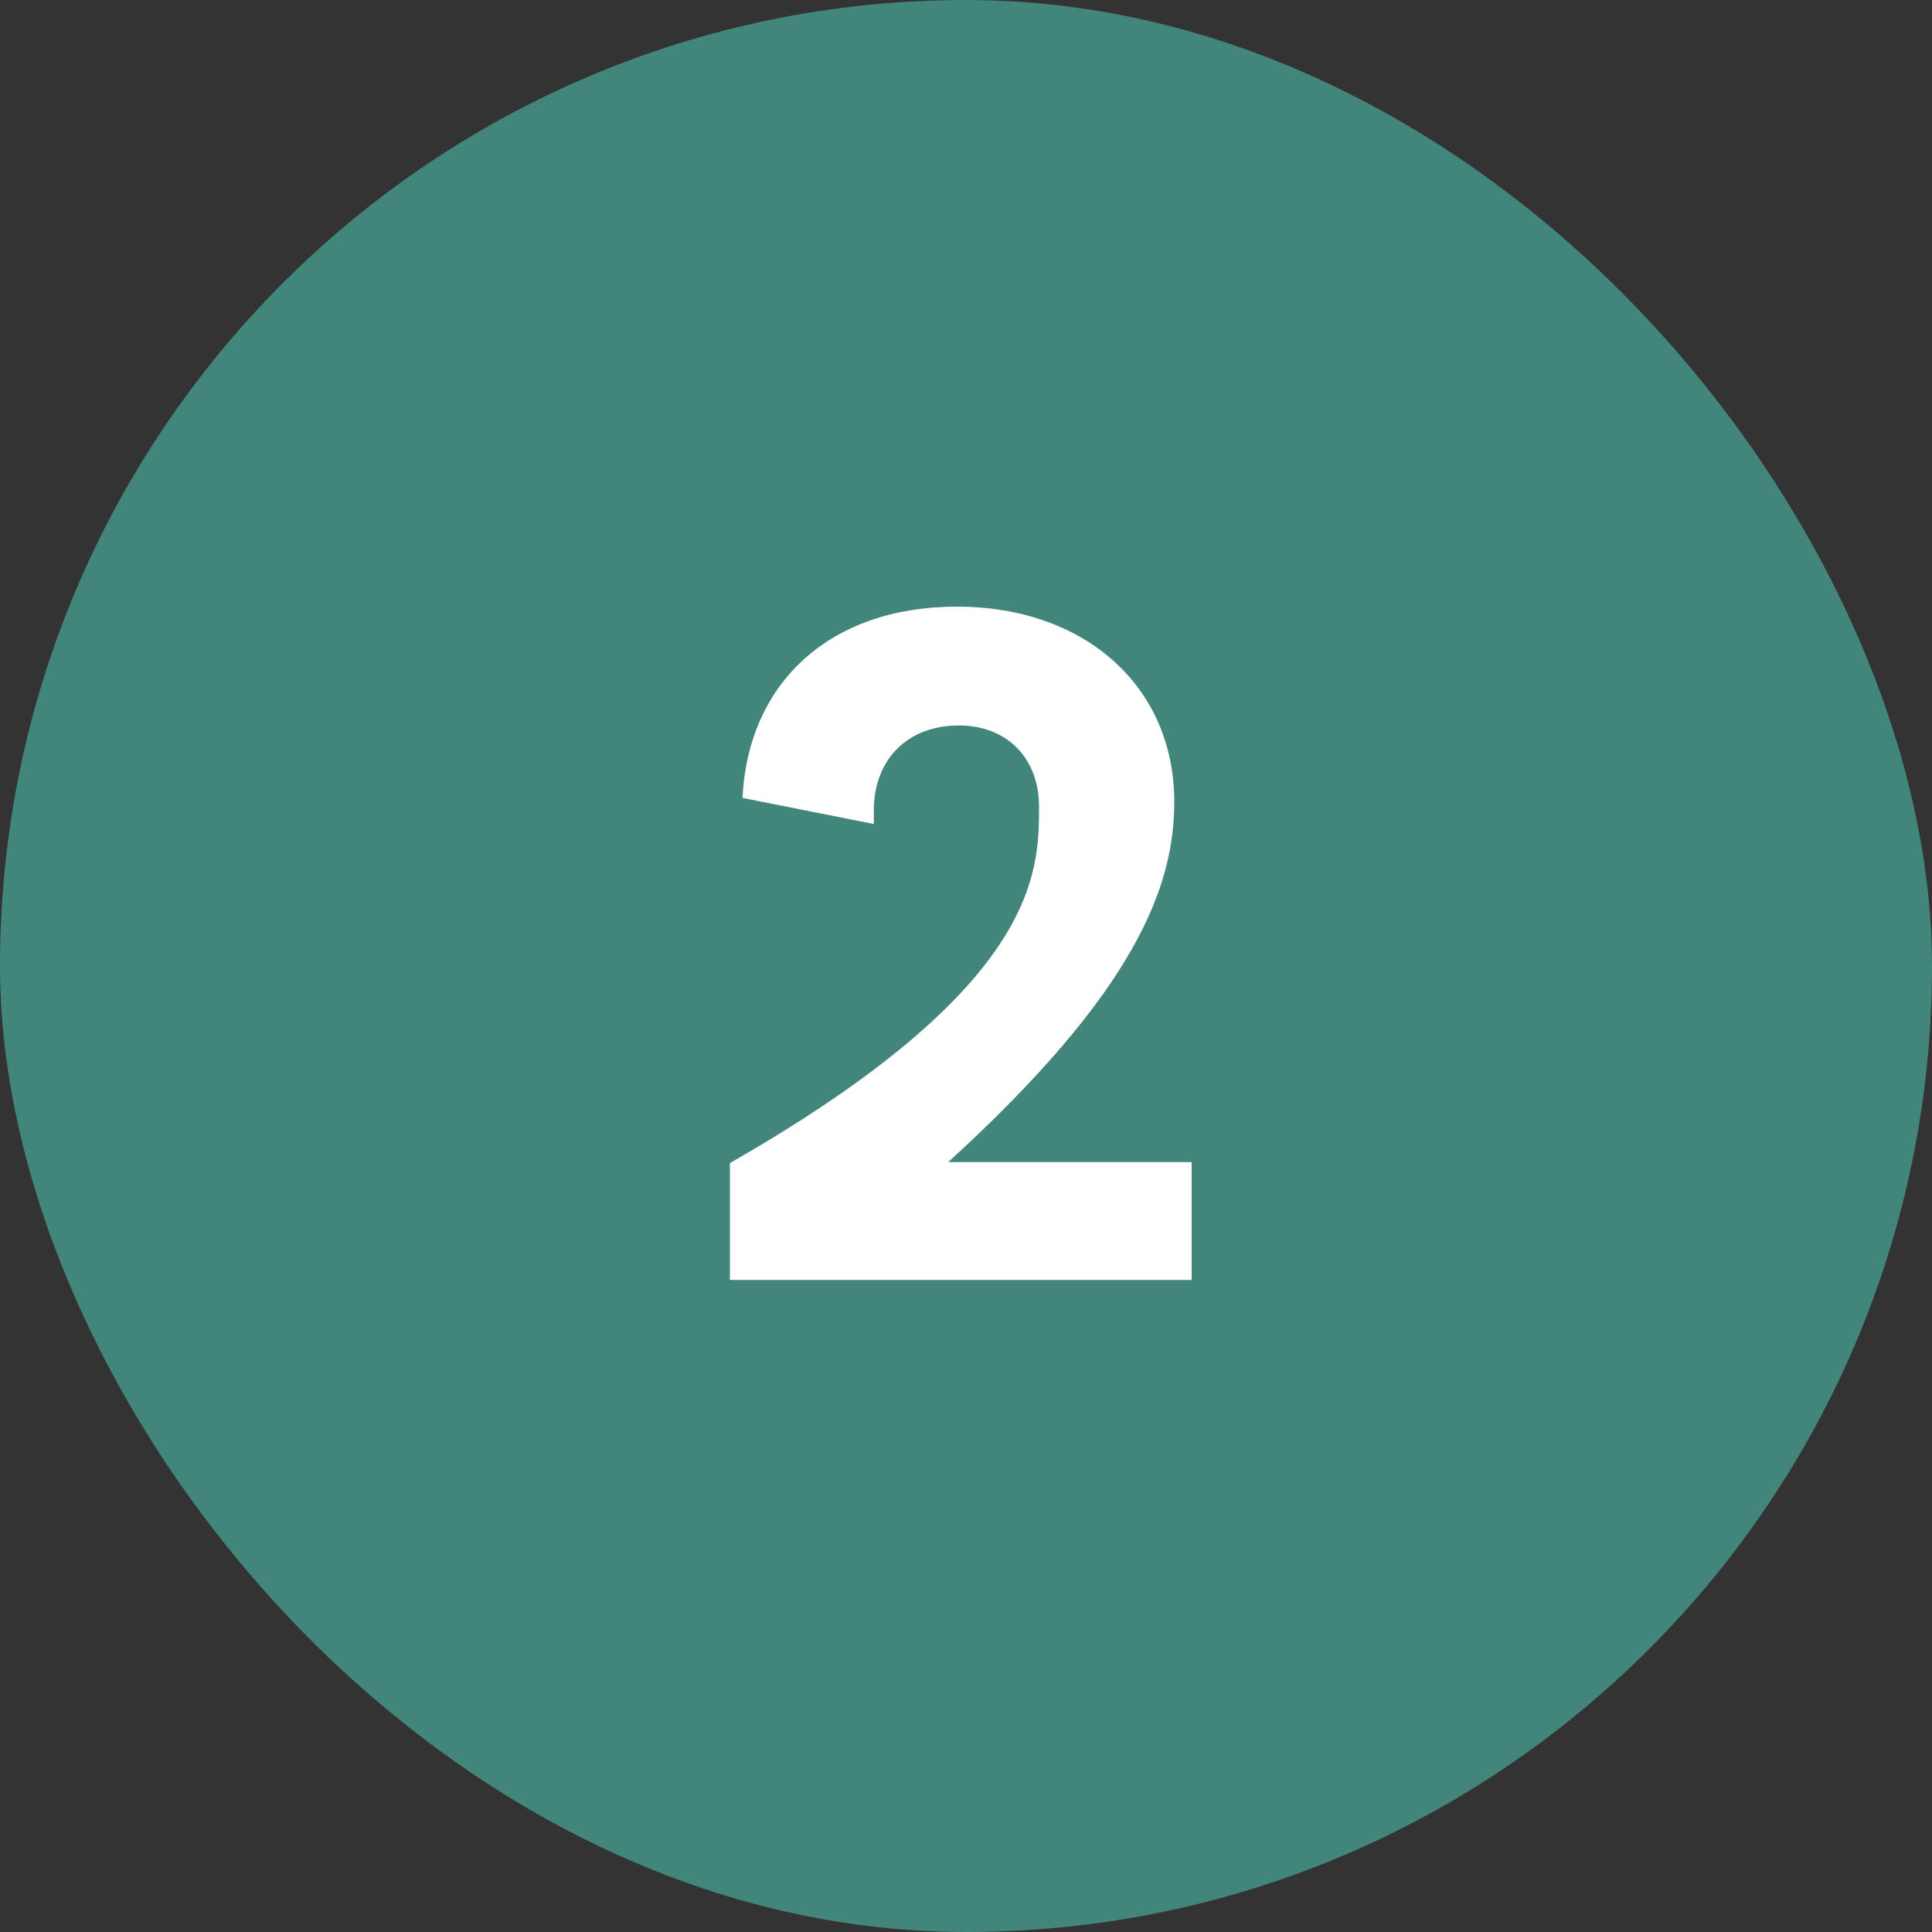
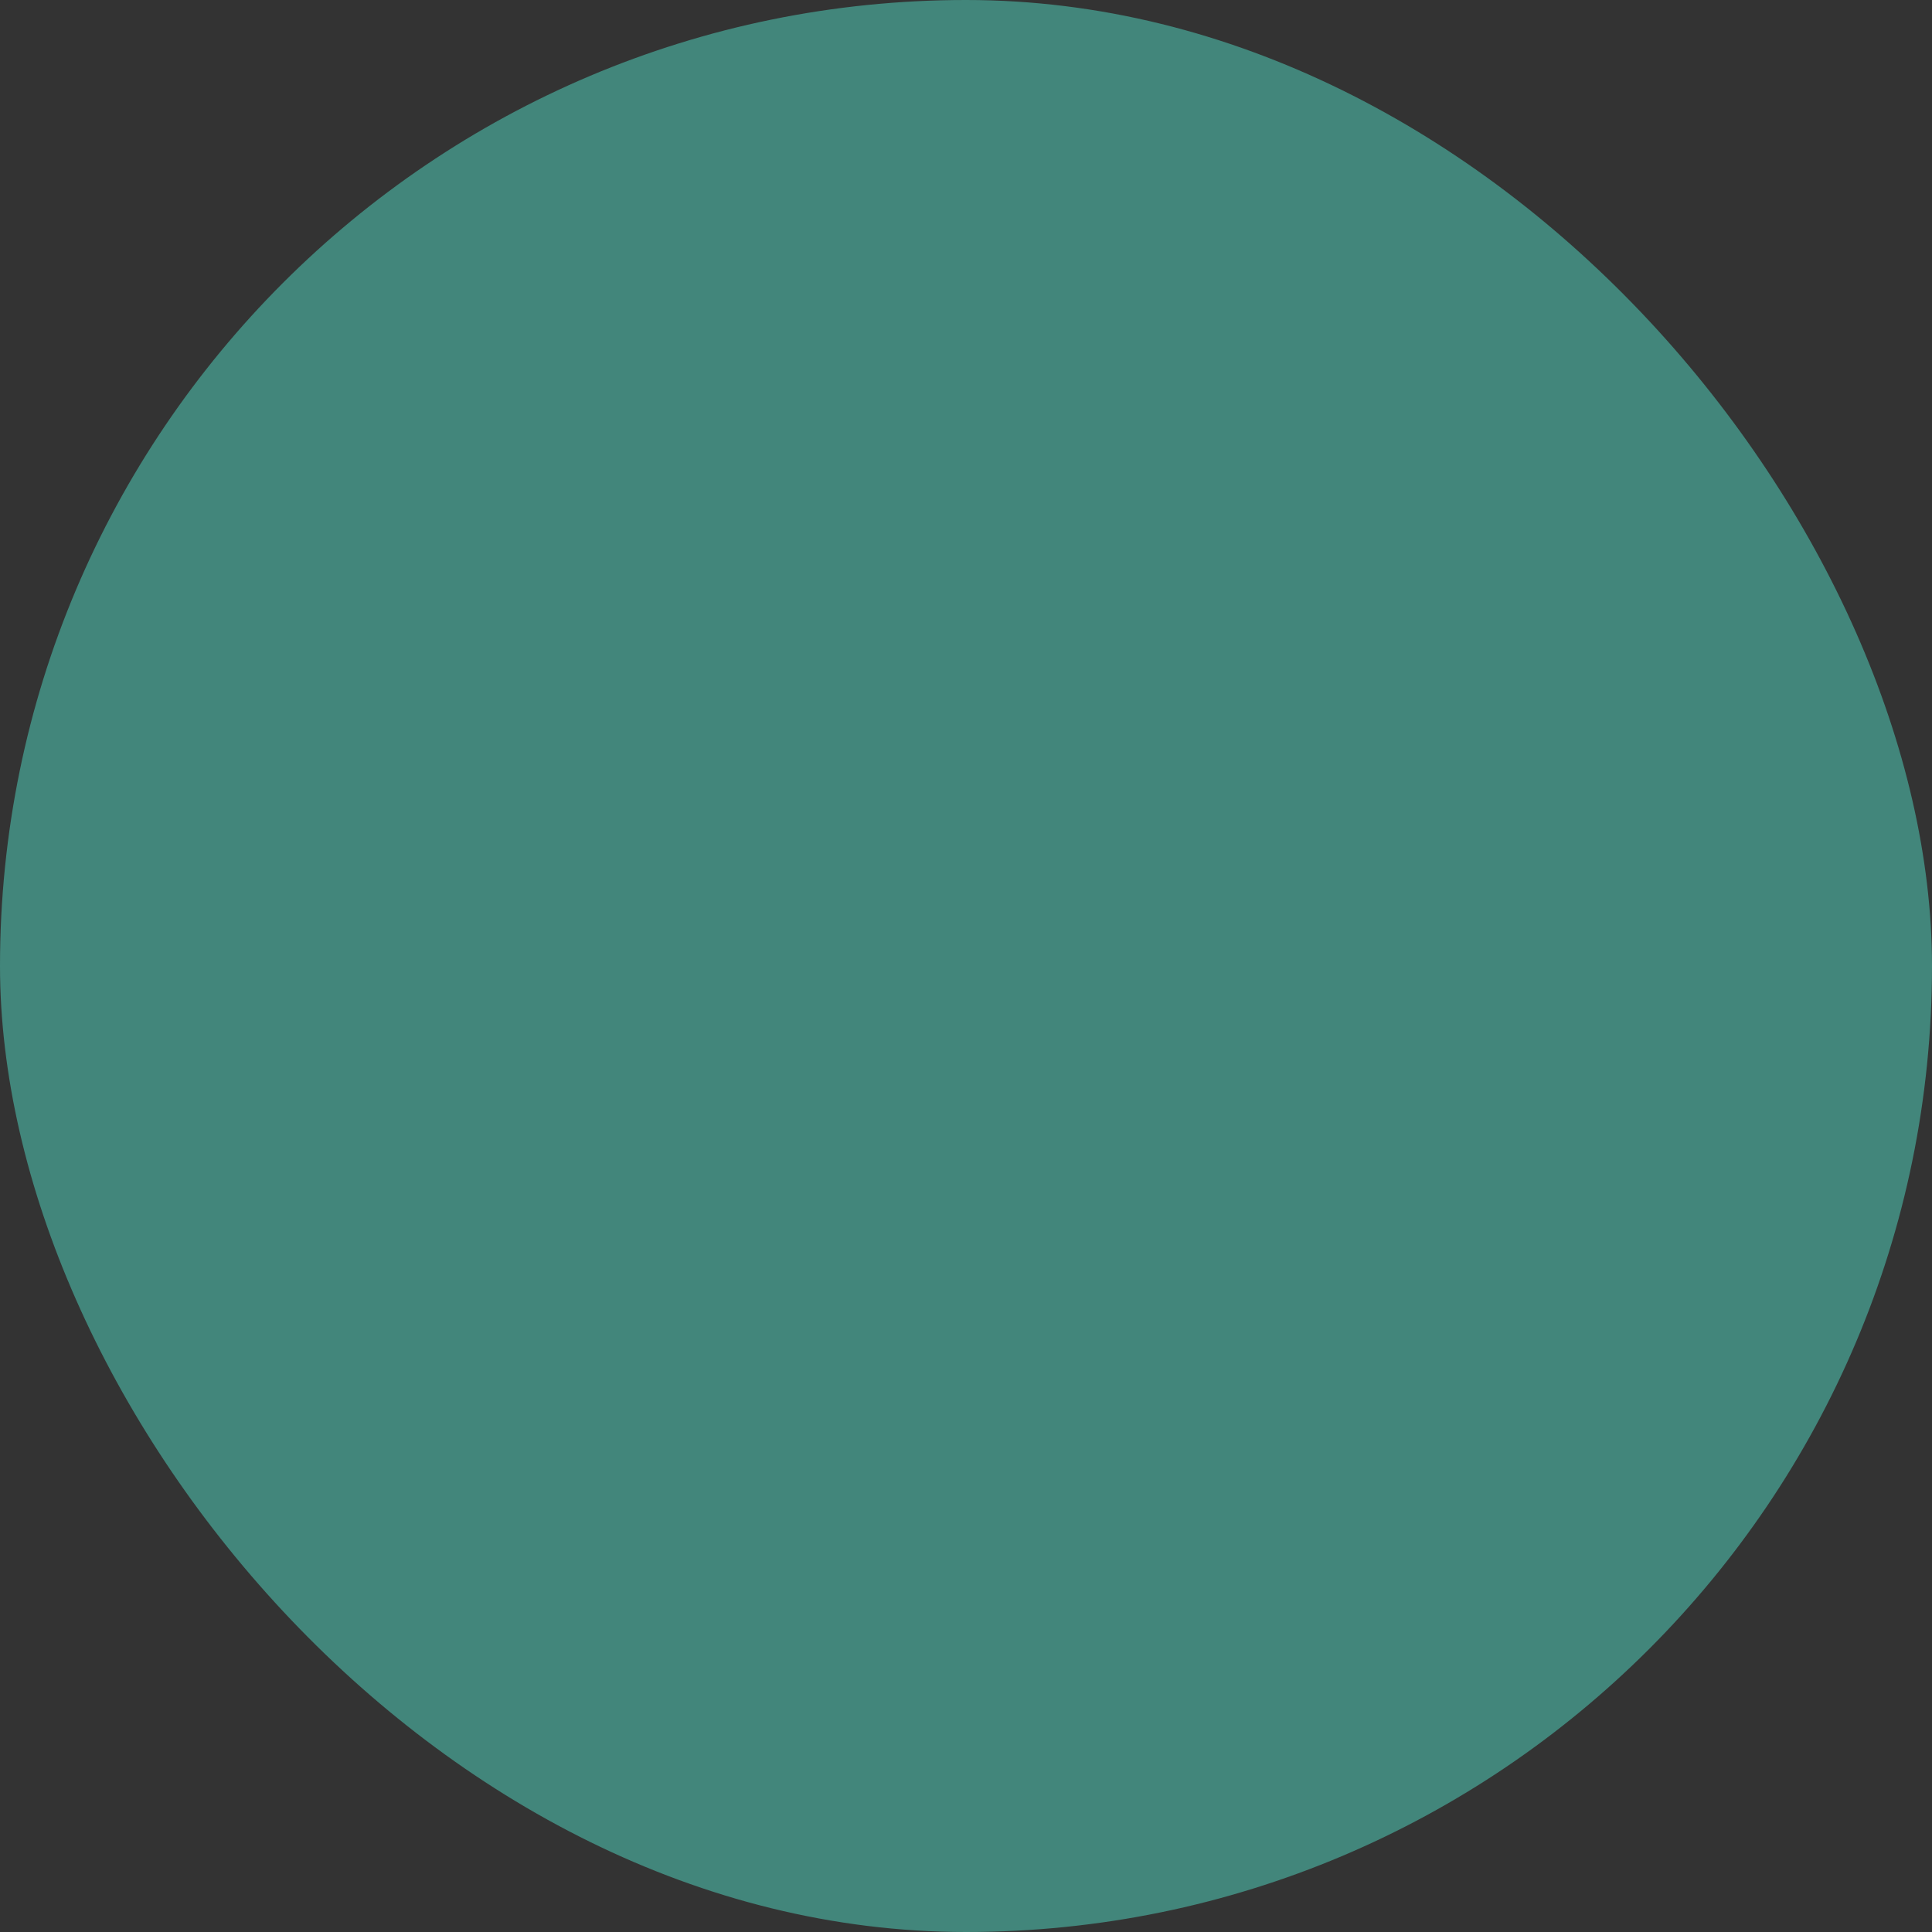
<svg xmlns="http://www.w3.org/2000/svg" width="40" height="40" viewBox="0 0 40 40" fill="none">
  <rect x="0" y="0" width="40" height="40" fill="#333333" stroke="none" />
  <rect width="40" height="40" rx="20" fill="#42867B" />
-   <path d="M24.672 24.06V26.5H15.112V24.08C21.512 20.42 21.512 18.06 21.512 16.7C21.512 15.7 20.852 15.02 19.852 15.02C18.792 15.02 18.092 15.72 18.092 16.78V17.06L15.372 16.52C15.492 14.12 17.192 12.56 19.812 12.56C22.472 12.56 24.312 14.22 24.312 16.6C24.312 18.36 23.512 20.52 19.632 24.06H24.672Z" fill="white" />
</svg>